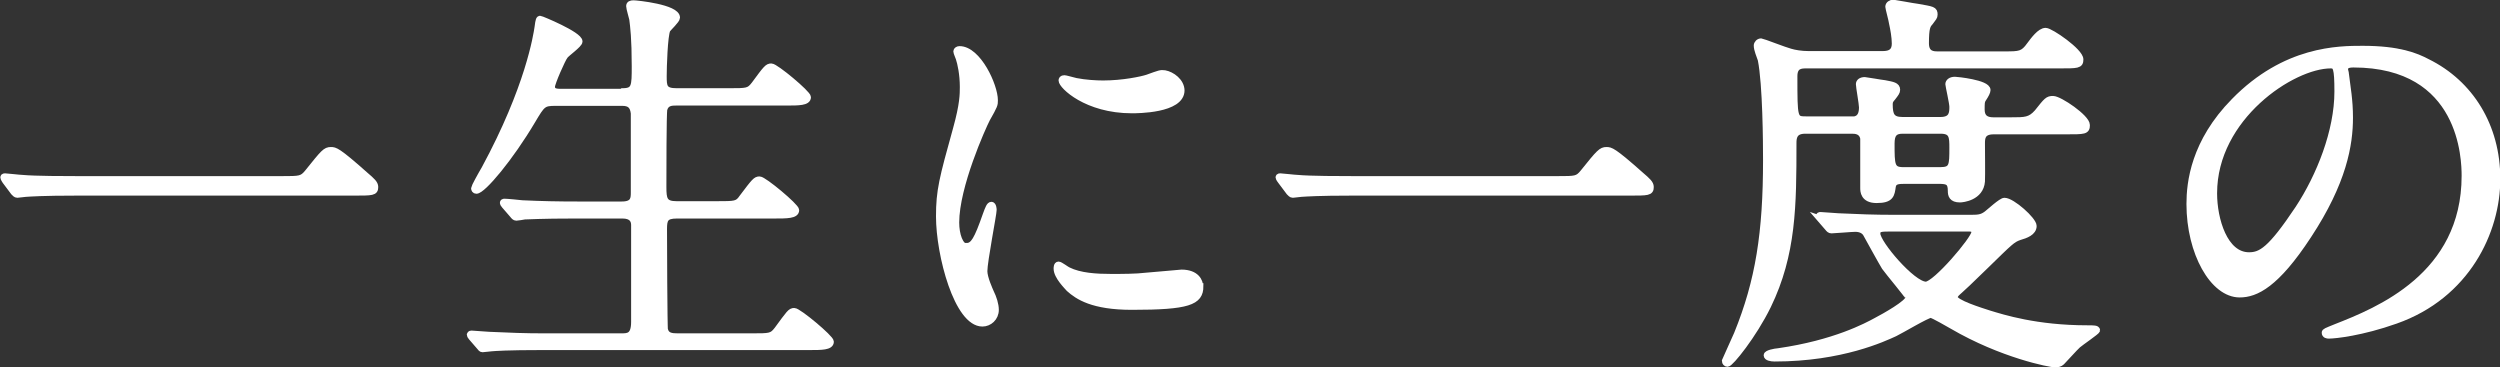
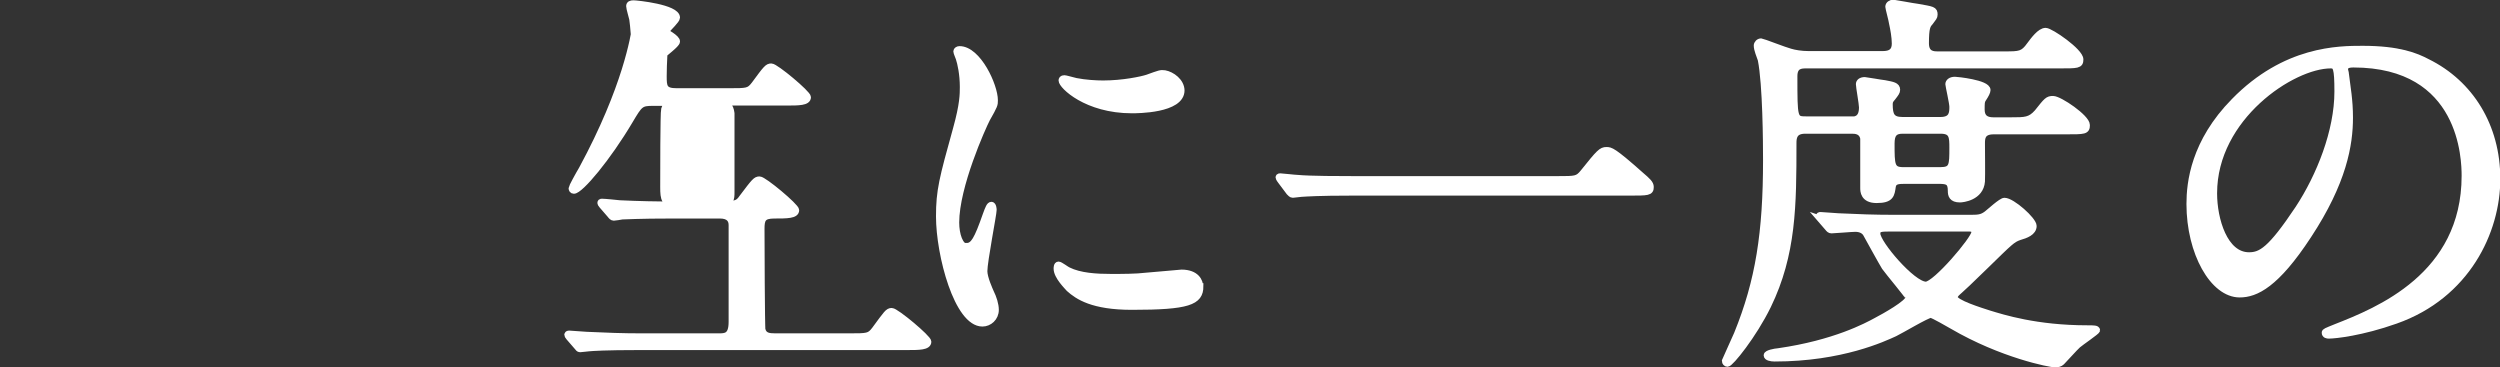
<svg xmlns="http://www.w3.org/2000/svg" id="_レイヤー_2" data-name="レイヤー 2" viewBox="0 0 80.77 11.87">
  <rect x="0" y="0" width="80.77" height="11.87" fill="#333333" stroke="none" />
  <defs>
    <style>
      .cls-1 {
        fill: #fff;
        stroke: #fff;
        stroke-miterlimit: 10;
        stroke-width: .2px;
      }
    </style>
  </defs>
  <g id="_レイヤー_1-2" data-name="レイヤー 1">
    <g>
-       <path class="cls-1" d="m9.11,5.79c.58,0,.65,0,.83-.22.52-.65.58-.72.75-.72.13,0,.21,0,1.12.81.21.18.31.27.31.38,0,.18-.08.18-.71.18H2.47c-1.09,0-1.48.03-1.64.04-.04,0-.23.03-.27.03-.05,0-.08-.04-.12-.08l-.27-.36s-.06-.09-.06-.12.04-.03.05-.03c.07,0,.47.05.55.05.42.04,1.43.04,1.81.04h6.6Z" />
-       <path class="cls-1" d="m20.11,2.95c.4,0,.4-.16.4-.81,0-.9-.05-1.29-.08-1.52-.01-.06-.1-.35-.1-.42s.05-.09.14-.09,1.4.13,1.4.46c0,.08-.27.33-.31.39-.09.19-.12,1.22-.12,1.5,0,.34.01.49.42.49h1.68c.6,0,.66,0,.83-.22.39-.53.43-.58.55-.58.14,0,1.18.87,1.18.99,0,.17-.3.17-.69.17h-3.56c-.14,0-.33,0-.39.22-.03.1-.03,2.13-.03,2.51,0,.4.03.56.43.56h1.29c.61,0,.68,0,.83-.22.4-.53.44-.58.56-.58.14,0,1.18.87,1.18.99,0,.17-.3.17-.7.17h-3.15c-.38,0-.42.13-.42.44,0,.39.01,3.19.03,3.25.05.2.21.22.42.22h2.38c.6,0,.66,0,.83-.22.39-.53.43-.6.55-.6.14,0,1.18.87,1.18.99,0,.17-.3.17-.69.17h-8.63c-1.14,0-1.52.03-1.64.04-.05,0-.23.03-.29.03-.04,0-.06-.03-.1-.08l-.26-.3q-.05-.06-.05-.09s.01-.03.05-.03c.08,0,.48.04.57.04.64.03,1.17.05,1.78.05h2.48c.23,0,.43,0,.43-.47v-3.13c0-.16-.08-.31-.38-.31h-1.52c-1.14,0-1.52.03-1.64.03-.05.01-.23.04-.27.04-.05,0-.08-.04-.12-.09l-.26-.3c-.04-.05-.05-.07-.05-.08,0-.03.01-.04.05-.04.09,0,.48.04.57.05.64.03,1.17.04,1.78.04h1.44c.39,0,.39-.2.39-.4v-2.55c-.03-.25-.14-.34-.38-.34h-2.15c-.4,0-.43.04-.75.58-.71,1.2-1.6,2.26-1.81,2.26-.05,0-.07-.04-.07-.08,0-.03.21-.42.33-.62,1.43-2.64,1.68-4.32,1.72-4.58.03-.25.05-.27.08-.27s1.27.51,1.27.73c0,.1-.42.39-.47.47-.08.1-.42.87-.42.99,0,.17.16.17.33.17h1.92Z" />
+       <path class="cls-1" d="m20.11,2.95c.4,0,.4-.16.4-.81,0-.9-.05-1.29-.08-1.52-.01-.06-.1-.35-.1-.42s.05-.09.14-.09,1.4.13,1.4.46c0,.08-.27.33-.31.39-.09.19-.12,1.22-.12,1.5,0,.34.01.49.42.49h1.68c.6,0,.66,0,.83-.22.39-.53.43-.58.55-.58.14,0,1.18.87,1.18.99,0,.17-.3.17-.69.17h-3.56c-.14,0-.33,0-.39.22-.03.1-.03,2.13-.03,2.51,0,.4.03.56.43.56h1.29c.61,0,.68,0,.83-.22.4-.53.44-.58.56-.58.14,0,1.18.87,1.18.99,0,.17-.3.17-.7.17c-.38,0-.42.13-.42.44,0,.39.01,3.19.03,3.25.05.2.21.22.42.22h2.38c.6,0,.66,0,.83-.22.39-.53.43-.6.55-.6.14,0,1.18.87,1.18.99,0,.17-.3.17-.69.17h-8.63c-1.14,0-1.52.03-1.64.04-.05,0-.23.03-.29.03-.04,0-.06-.03-.1-.08l-.26-.3q-.05-.06-.05-.09s.01-.03.05-.03c.08,0,.48.04.57.04.64.03,1.17.05,1.78.05h2.48c.23,0,.43,0,.43-.47v-3.13c0-.16-.08-.31-.38-.31h-1.52c-1.14,0-1.52.03-1.64.03-.05.01-.23.04-.27.04-.05,0-.08-.04-.12-.09l-.26-.3c-.04-.05-.05-.07-.05-.08,0-.03.01-.04.05-.04.09,0,.48.04.57.05.64.03,1.17.04,1.78.04h1.44c.39,0,.39-.2.39-.4v-2.55c-.03-.25-.14-.34-.38-.34h-2.15c-.4,0-.43.04-.75.58-.71,1.2-1.6,2.26-1.81,2.26-.05,0-.07-.04-.07-.08,0-.03.21-.42.33-.62,1.43-2.64,1.68-4.32,1.72-4.58.03-.25.05-.27.08-.27s1.27.51,1.27.73c0,.1-.42.39-.47.47-.08.1-.42.87-.42.99,0,.17.16.17.33.17h1.92Z" />
      <path class="cls-1" d="m31.23,7.95c.22,0,.34-.21.62-1.01.08-.22.12-.32.18-.32s.07.13.07.16c0,.14-.3,1.66-.3,1.98,0,.22.18.61.21.68.09.18.16.4.16.57,0,.26-.21.44-.43.44-.81,0-1.4-2.21-1.4-3.46,0-.83.1-1.21.55-2.83.22-.79.22-1.12.22-1.35,0-.42-.08-.77-.13-.92-.01-.04-.08-.19-.08-.23s.05-.07.1-.07c.6,0,1.14,1.18,1.14,1.65,0,.14,0,.16-.25.6-.14.27-1,2.18-1,3.35,0,.39.13.78.34.78Zm7.55,1.3c0,.51-.39.66-2.21.66-1.27,0-1.75-.33-2.03-.58-.06-.07-.4-.4-.4-.65,0-.03,0-.13.06-.13.05,0,.26.16.31.18.38.19.91.22,1.39.22.34,0,.81,0,1.13-.04.18-.01,1.09-.1,1.14-.1.49,0,.6.29.6.44Zm-.61-6.33c0,.64-1.44.64-1.6.64-1.47,0-2.27-.79-2.27-.96,0-.03.01-.07.09-.07.04,0,.2.05.37.09.3.06.65.08.88.08.64,0,1.25-.13,1.43-.19.39-.14.43-.16.56-.14.23.04.54.26.54.56Z" />
      <path class="cls-1" d="m50.32,5.79c.59,0,.65,0,.83-.22.52-.65.59-.72.75-.72.13,0,.21,0,1.12.81.21.18.31.27.31.38,0,.18-.08.18-.71.18h-8.94c-1.09,0-1.48.03-1.64.04-.04,0-.23.03-.27.03-.05,0-.08-.04-.12-.08l-.27-.36s-.07-.09-.07-.12.04-.03.05-.03c.07,0,.47.05.55.05.42.04,1.43.04,1.81.04h6.6Z" />
      <path class="cls-1" d="m59.78,3.87c.14,0,.38,0,.38-.4,0-.12-.1-.66-.1-.75,0-.07.06-.13.19-.13.04,0,.53.09.64.1.26.05.4.07.4.21,0,.07-.04.12-.14.25-.08.09-.1.13-.1.22,0,.36.07.51.42.51h1.22c.38,0,.39-.23.39-.43,0-.12-.13-.69-.13-.73,0-.07.07-.14.21-.14.06,0,1.05.1,1.05.33q0,.08-.14.29c-.05.07-.05.14-.05.34,0,.27.16.35.38.35h.57c.46,0,.62,0,.85-.26.31-.39.34-.43.51-.43.21,0,1.09.6,1.09.84,0,.2-.07.2-.68.2h-2.33c-.38,0-.38.23-.38.4,0,.19.01,1.04,0,1.22-.04.52-.62.58-.71.58-.26,0-.29-.14-.29-.27,0-.29-.1-.33-.39-.33h-1.11c-.2,0-.35.01-.38.18-.04.27-.05.44-.52.44-.43,0-.43-.29-.43-.39v-1.6c-.05-.25-.27-.25-.38-.25h-1.5c-.36,0-.38.23-.38.4,0,2.03-.01,3.59-.82,5.26-.47.96-1.21,1.87-1.31,1.87-.04,0-.08-.04-.08-.09.05-.12.3-.66.39-.87.7-1.72.94-3.28.94-5.62,0-.53-.01-2.44-.17-3.24-.04-.13-.13-.32-.13-.46,0-.06.06-.13.14-.13.03,0,.78.29.94.33.13.04.35.08.59.08h2.4c.25,0,.39-.09.39-.34,0-.21-.05-.48-.09-.66-.01-.09-.12-.49-.12-.53,0-.08.08-.13.16-.13.03,0,.66.12.77.13.51.09.56.09.56.25,0,.08-.03.1-.14.25-.09.1-.14.17-.14.68,0,.36.25.36.39.36h2.15c.49,0,.6,0,.82-.31.12-.16.33-.45.51-.45.16,0,1.12.66,1.12.92,0,.19-.08.19-.69.19h-8.16c-.16,0-.39,0-.39.35,0,1.39,0,1.4.39,1.4h1.44Zm-.96,3.2c-.05-.05-.05-.07-.05-.09s.01-.03.05-.03c.09,0,.48.04.57.04.64.03,1.17.05,1.78.05h2.46c.27,0,.39,0,.56-.13.09-.07.47-.42.57-.42.25,0,.94.62.94.81,0,.21-.25.3-.46.36-.23.08-.31.17-1.07.91-.6.58-.71.69-.86.82-.04.04-.16.12-.16.22,0,.17.84.43,1.12.52.43.13,1.51.48,3.17.48.2,0,.31,0,.31.06,0,.04-.53.4-.62.48s-.44.47-.52.55c-.05.05-.13.07-.21.07-.16,0-1.72-.3-3.33-1.24-.09-.05-.62-.36-.69-.36-.12,0-.97.51-1.16.6-.35.16-1.72.81-3.89.81-.12,0-.25-.03-.25-.1s.25-.12.38-.13c1.81-.26,2.85-.82,3.16-.99.25-.13,1.04-.57,1.04-.74,0-.05-.65-.82-.77-.99-.1-.16-.51-.91-.6-1.07-.05-.09-.16-.17-.35-.17-.12,0-.69.05-.77.05-.05,0-.08-.03-.12-.08l-.26-.3Zm2.29.31c-.34,0-.46,0-.46.17,0,.31,1.14,1.65,1.57,1.65.31,0,1.57-1.48,1.57-1.69,0-.13-.1-.13-.21-.13h-2.48Zm.36-3.16c-.27,0-.36.12-.36.42,0,.69,0,.86.38.86h1.2c.39,0,.39-.16.39-.72,0-.35,0-.56-.38-.56h-1.22Z" />
      <path class="cls-1" d="m75.76,2.26s.03.09.03.14c.05.42.13.83.13,1.4,0,.87-.2,2.08-1.34,3.81-1.04,1.59-1.7,1.9-2.22,1.9-.86,0-1.62-1.34-1.62-2.92,0-.69.14-2,1.44-3.32,1.65-1.69,3.39-1.69,4.15-1.69,1.18,0,1.73.23,2.09.42,1.4.69,2.26,2.08,2.26,3.78s-.98,3.77-3.28,4.58c-1.1.39-1.96.48-2.16.48-.05,0-.13-.01-.13-.09,0-.04.03-.05.35-.18,1.35-.53,4.17-1.65,4.17-4.89,0-.51-.05-3.6-3.6-3.6-.26,0-.27.1-.27.18Zm-4.23,3.99c0,.84.34,2,1.13,2,.38,0,.69-.16,1.59-1.51.69-1.05,1.27-2.5,1.27-3.78,0-.78-.05-.85-.22-.85-1.24,0-3.77,1.68-3.77,4.13Z" />
    </g>
  </g>
</svg>